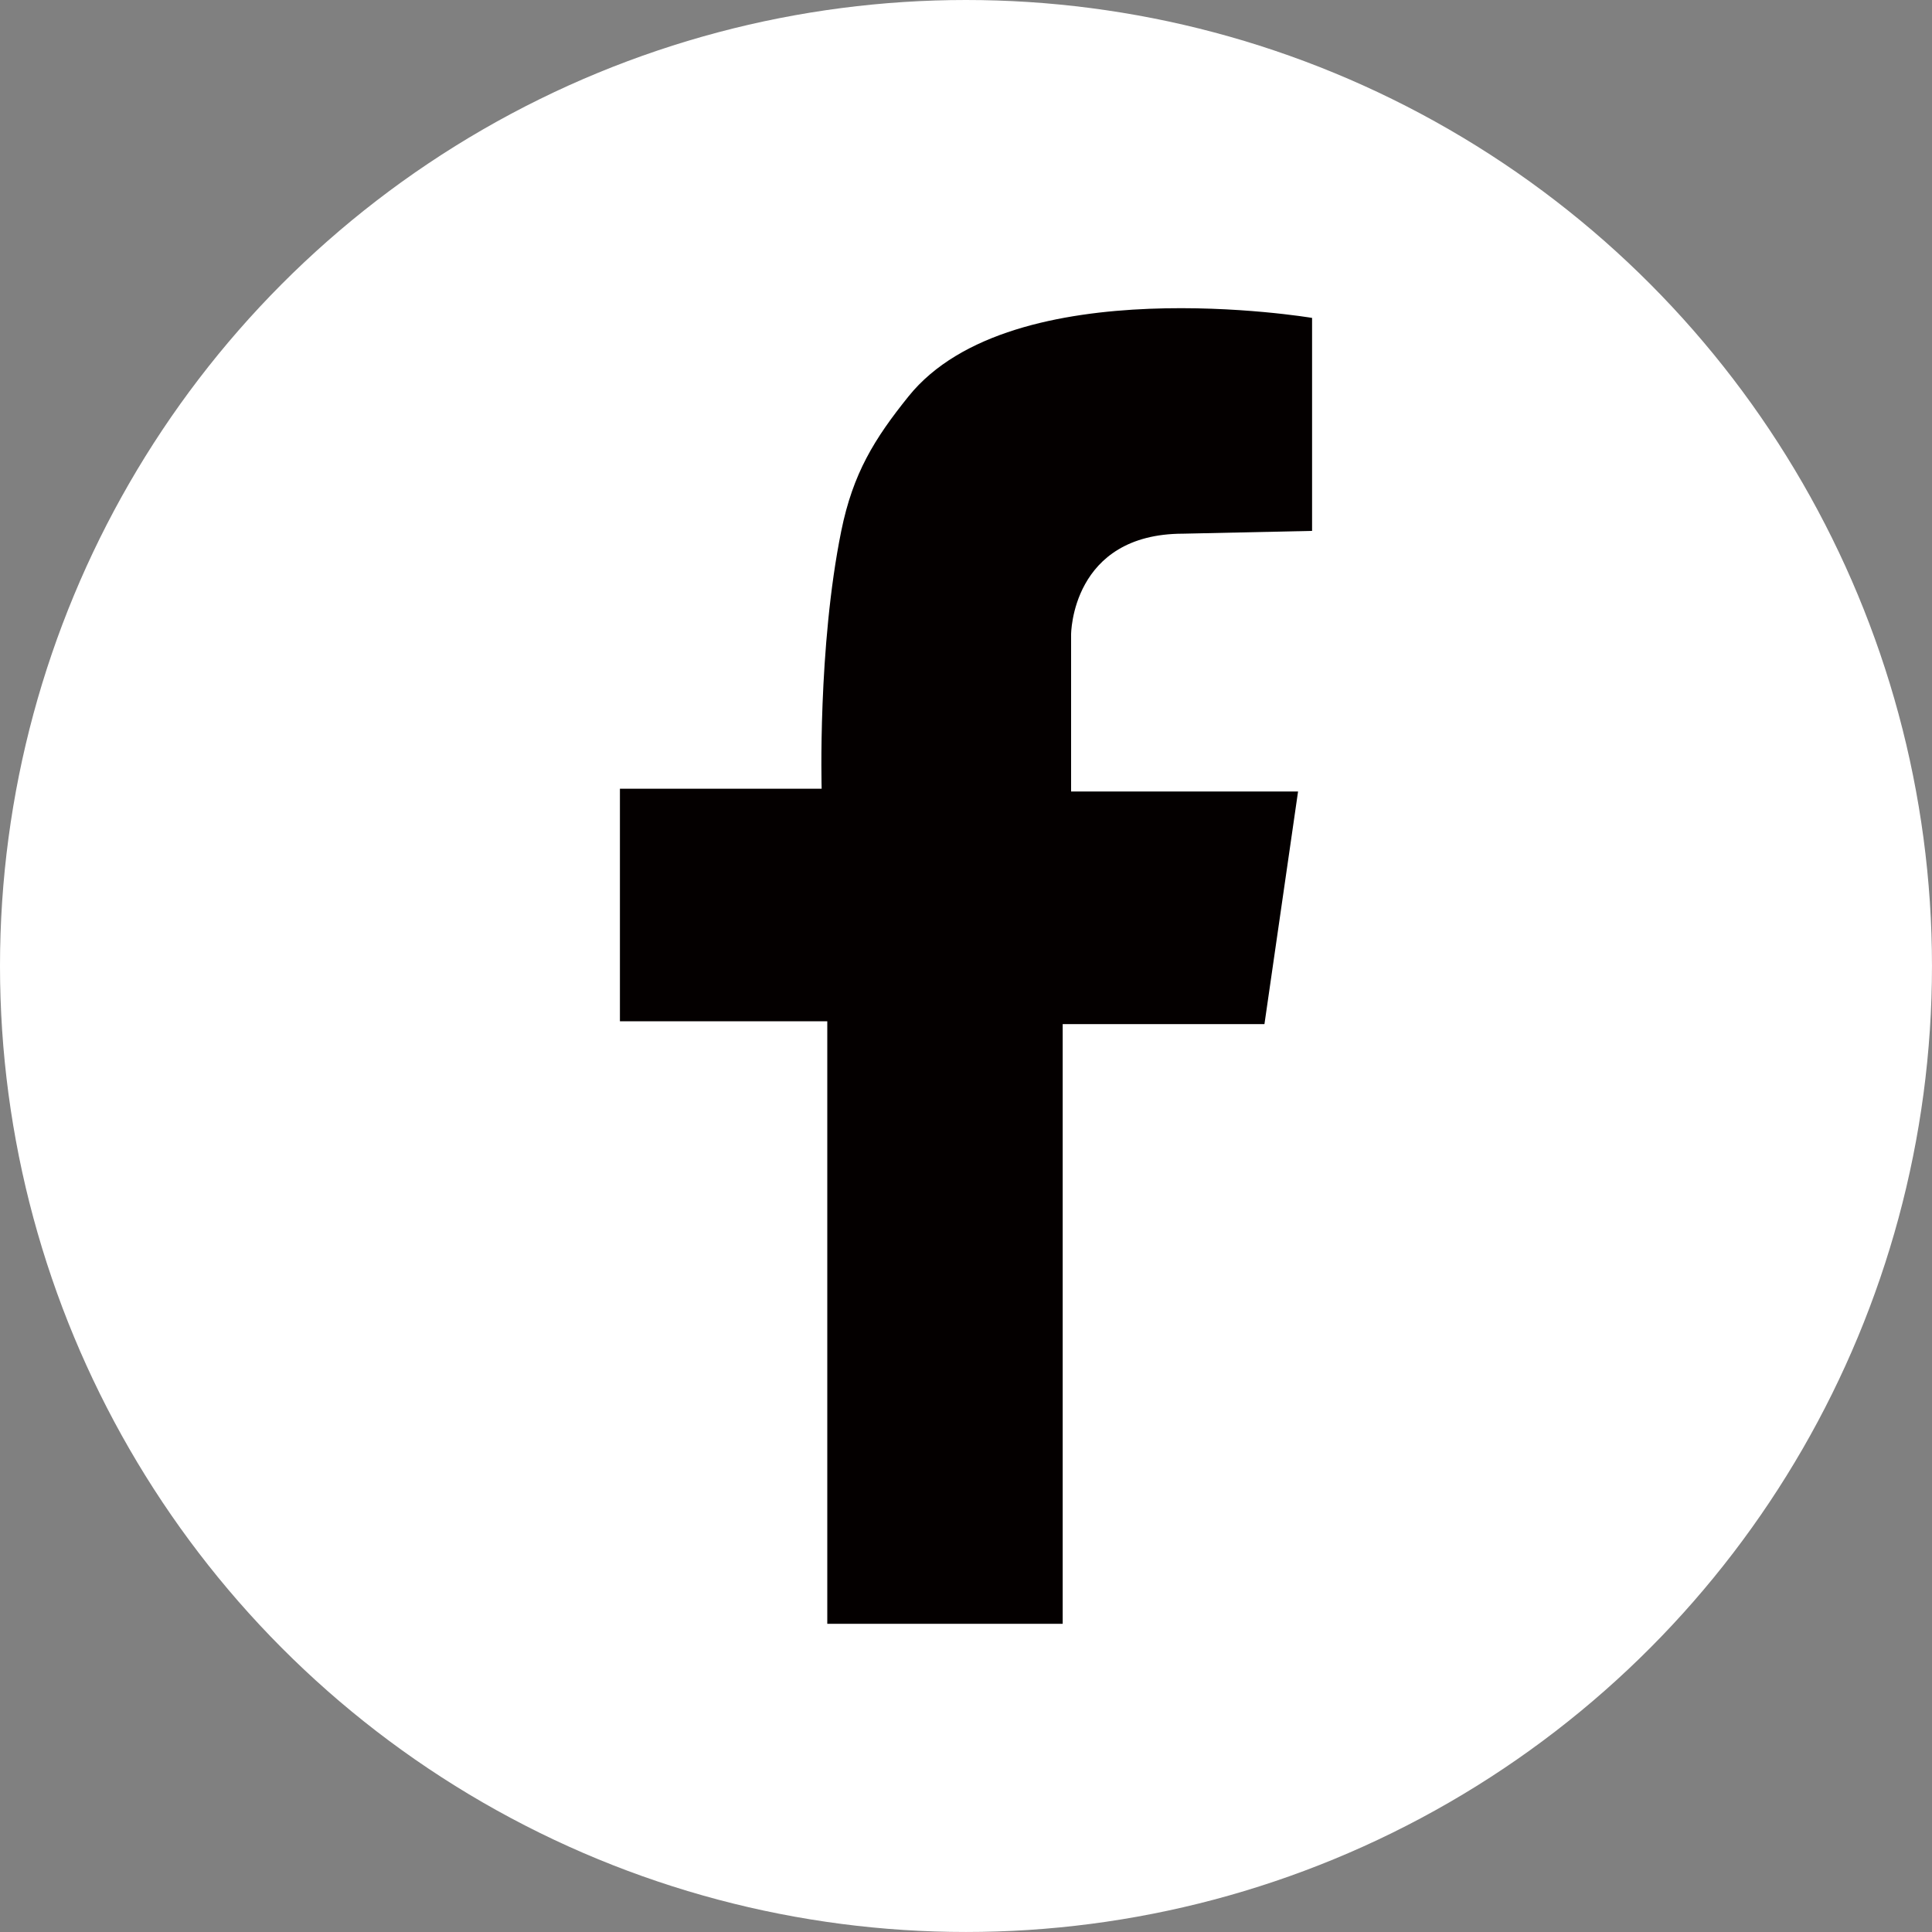
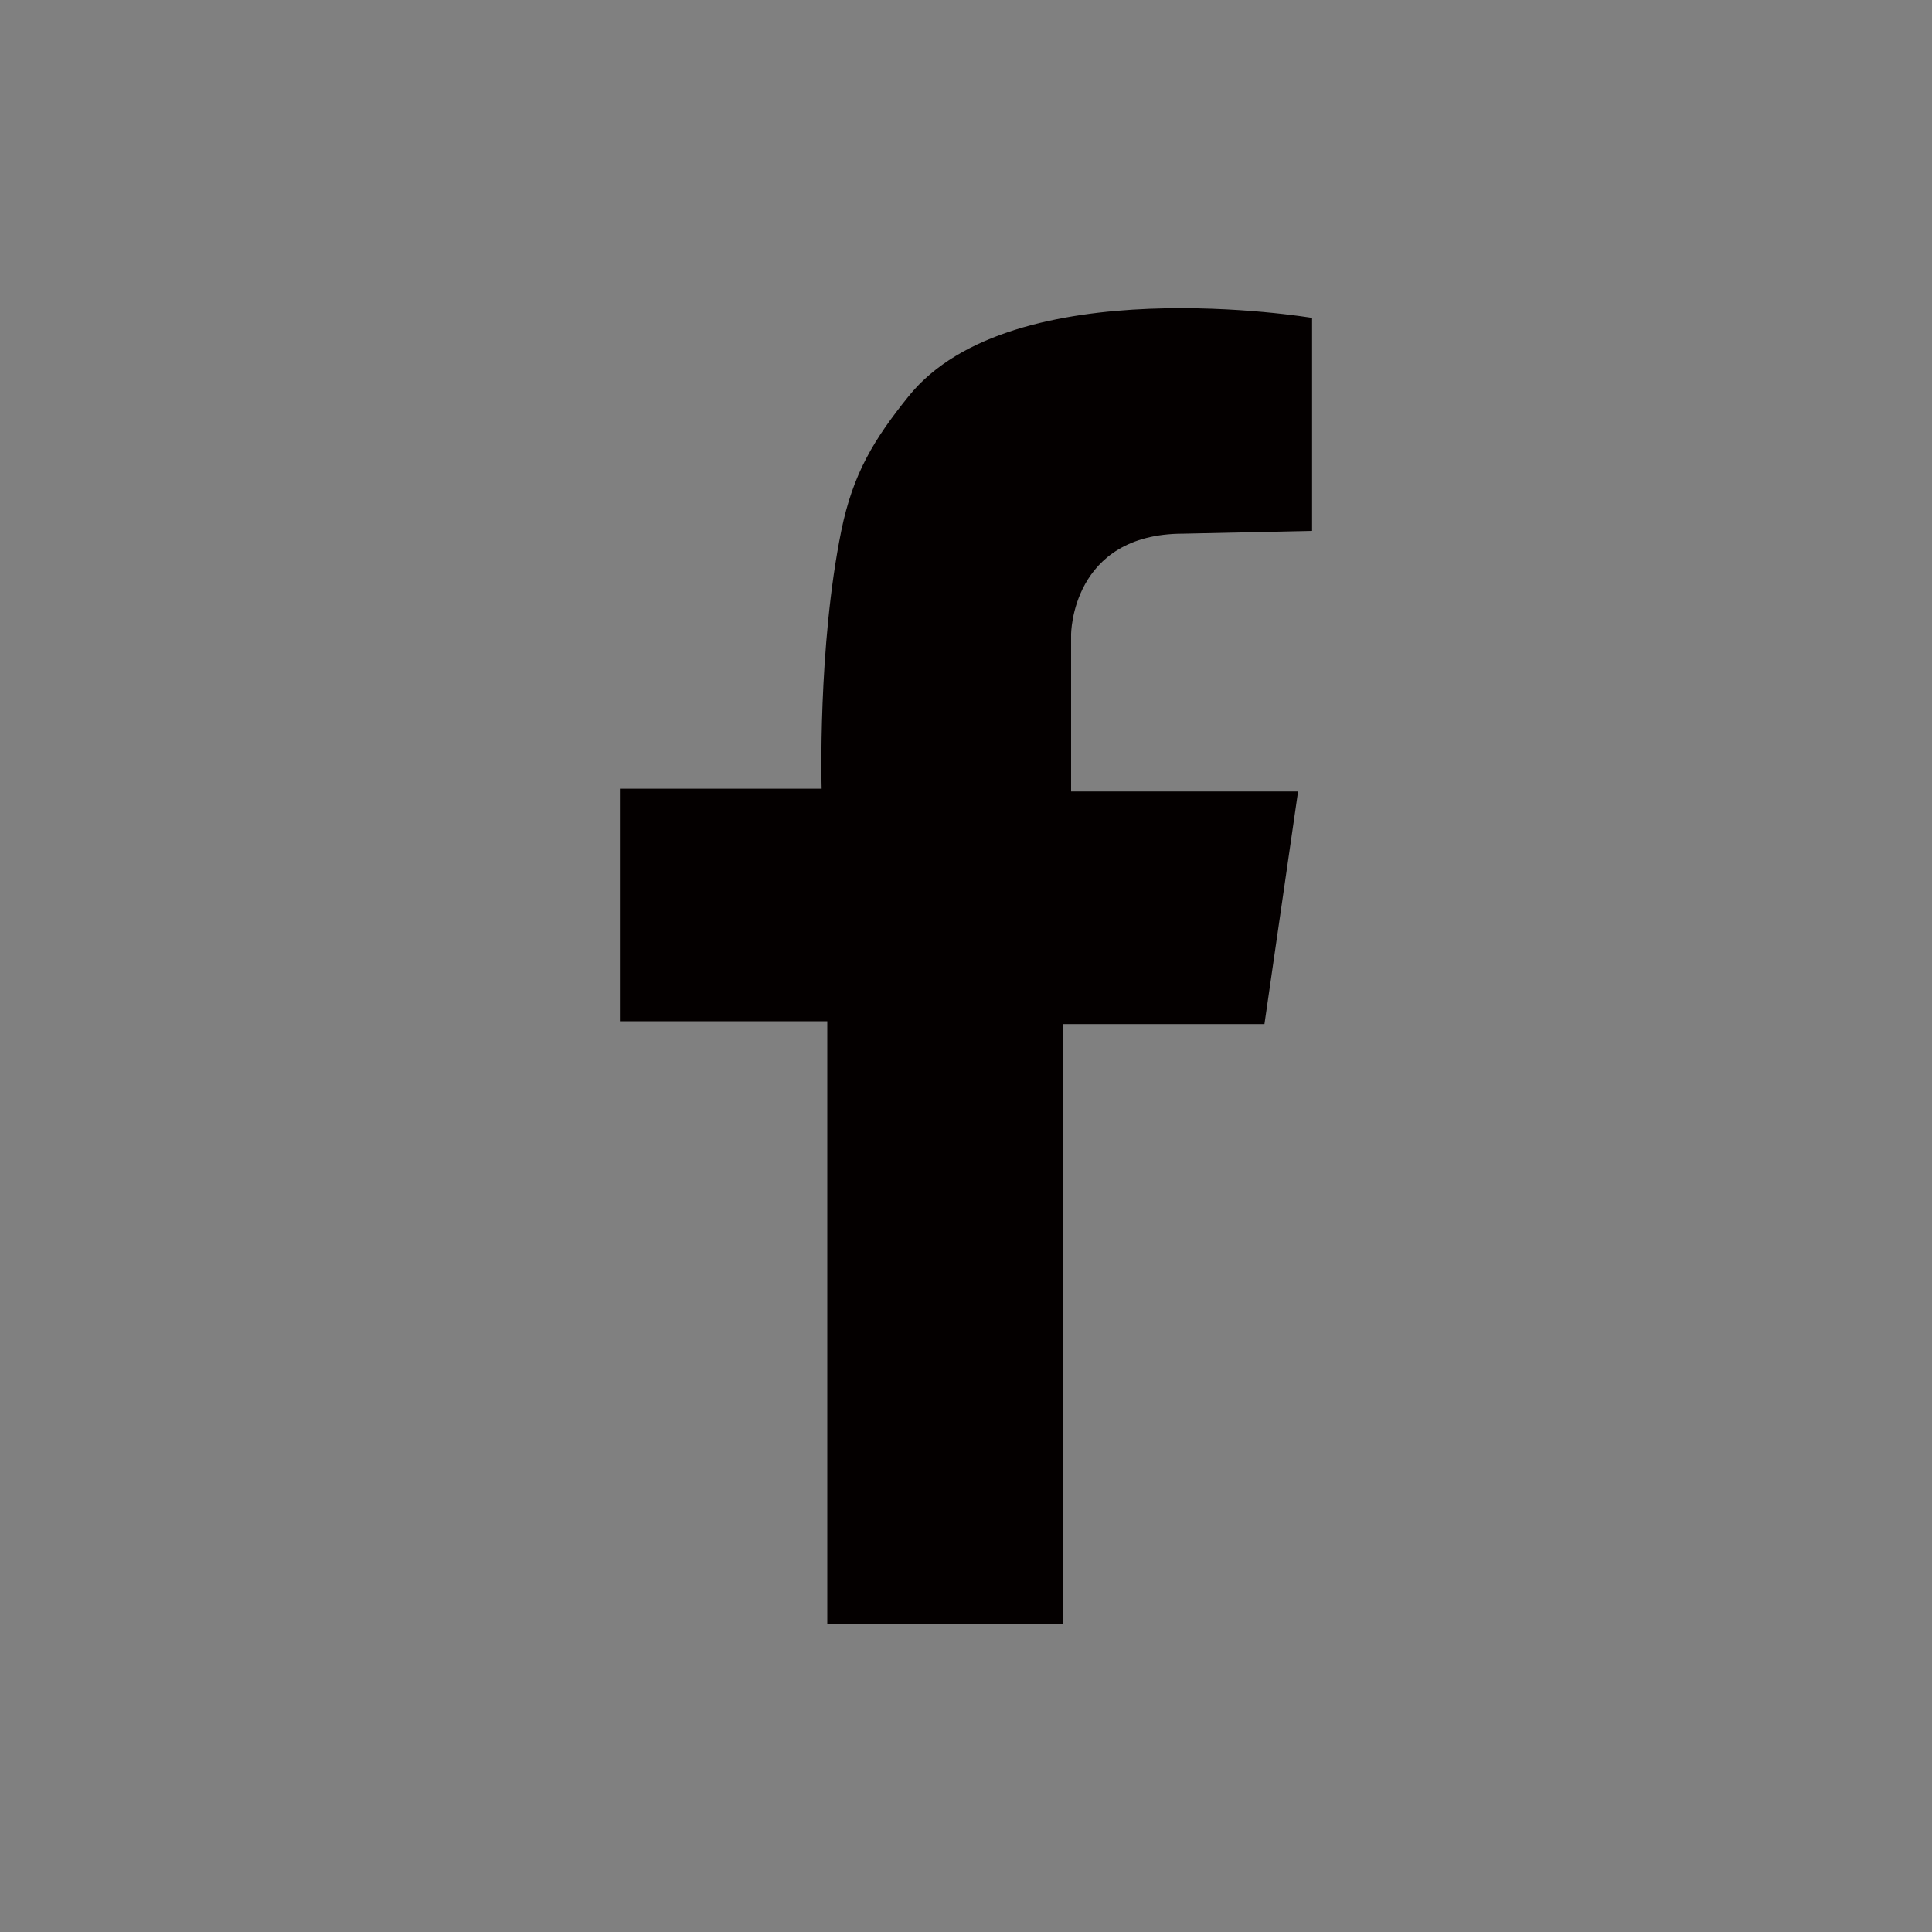
<svg xmlns="http://www.w3.org/2000/svg" version="1.1" id="レイヤー_1" x="0px" y="0px" width="104.335px" height="104.334px" viewBox="0 0 104.335 104.334" enable-background="new 0 0 104.335 104.334" xml:space="preserve">
  <rect x="0" y="0" width="104.335" height="104.334" fill="#808080" stroke="none" />
-   <circle fill="#FFFFFF" cx="52.167" cy="52.167" r="52.167" />
  <path fill="#040000" d="M70.857,28.67V17.168c0,0-16.193-2.724-21.793,4.237c-1.847,2.296-3.001,4.159-3.632,7.265  c-1.281,6.31-1.06,13.923-1.06,13.923H33.478v12.561h11.198v32.538h12.713V55.305h10.896l1.815-12.561H57.843v-8.476  c0,0,0-5.447,6.053-5.447L70.857,28.67z" />
</svg>